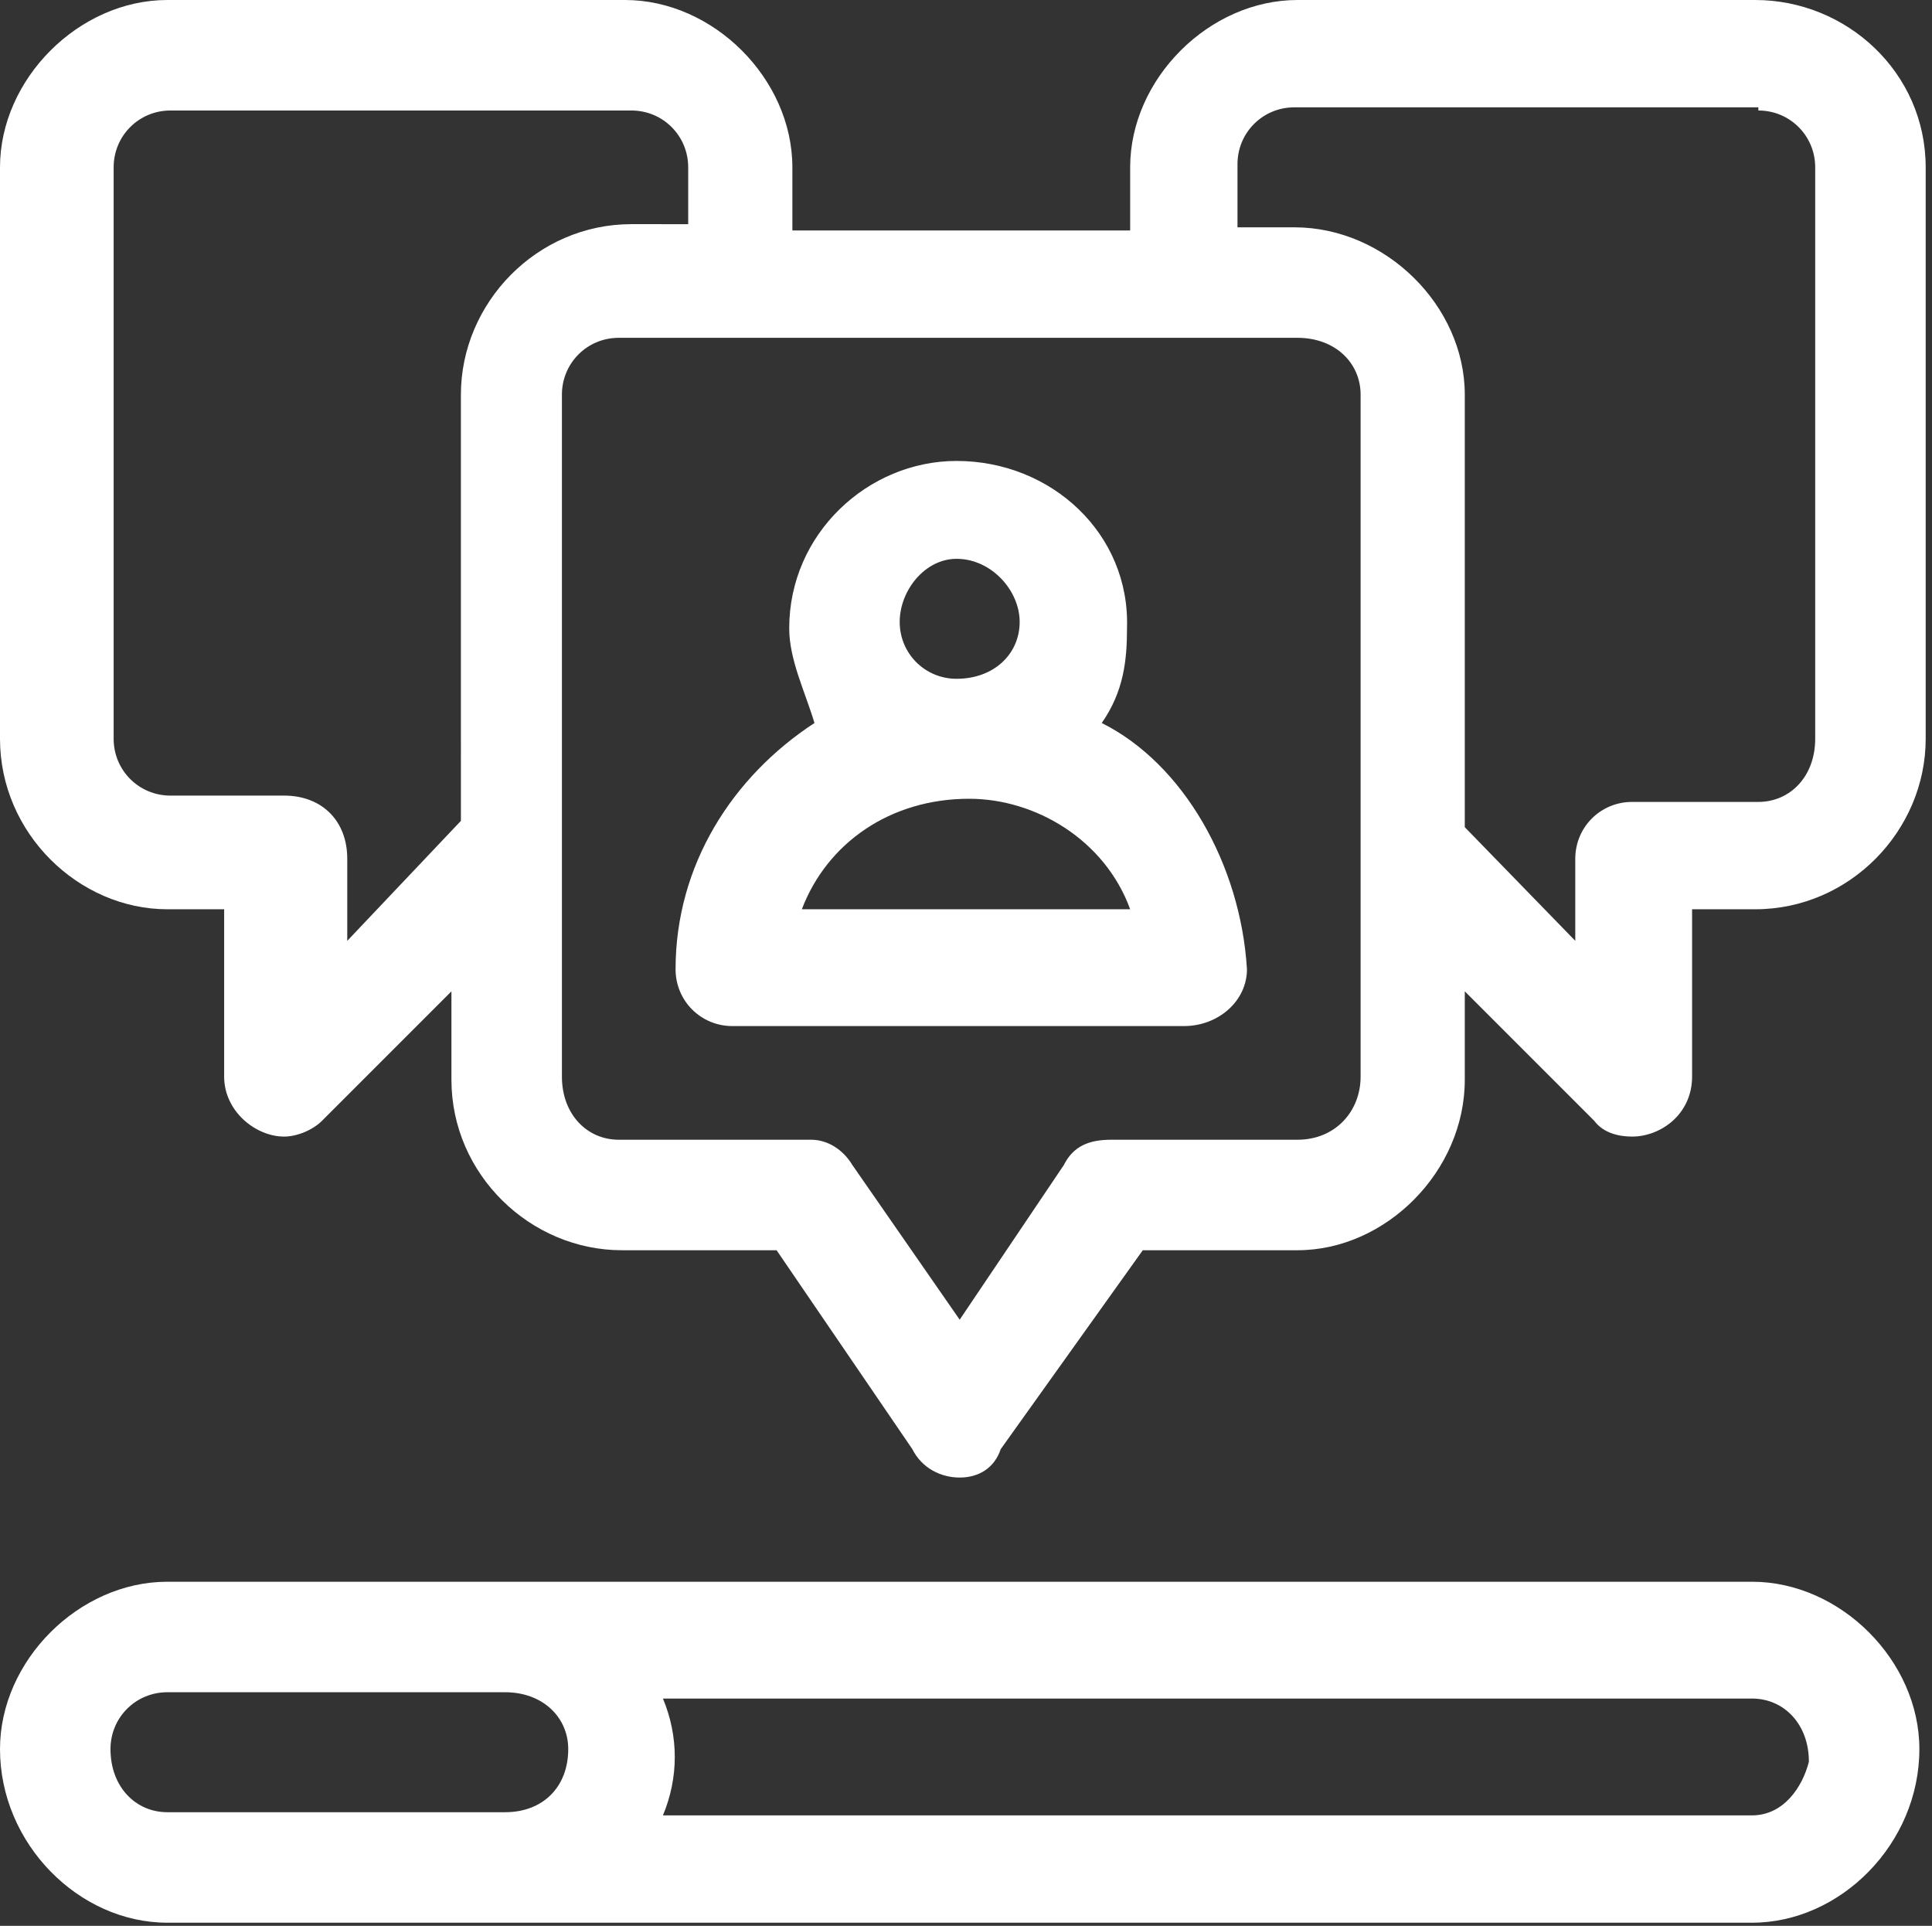
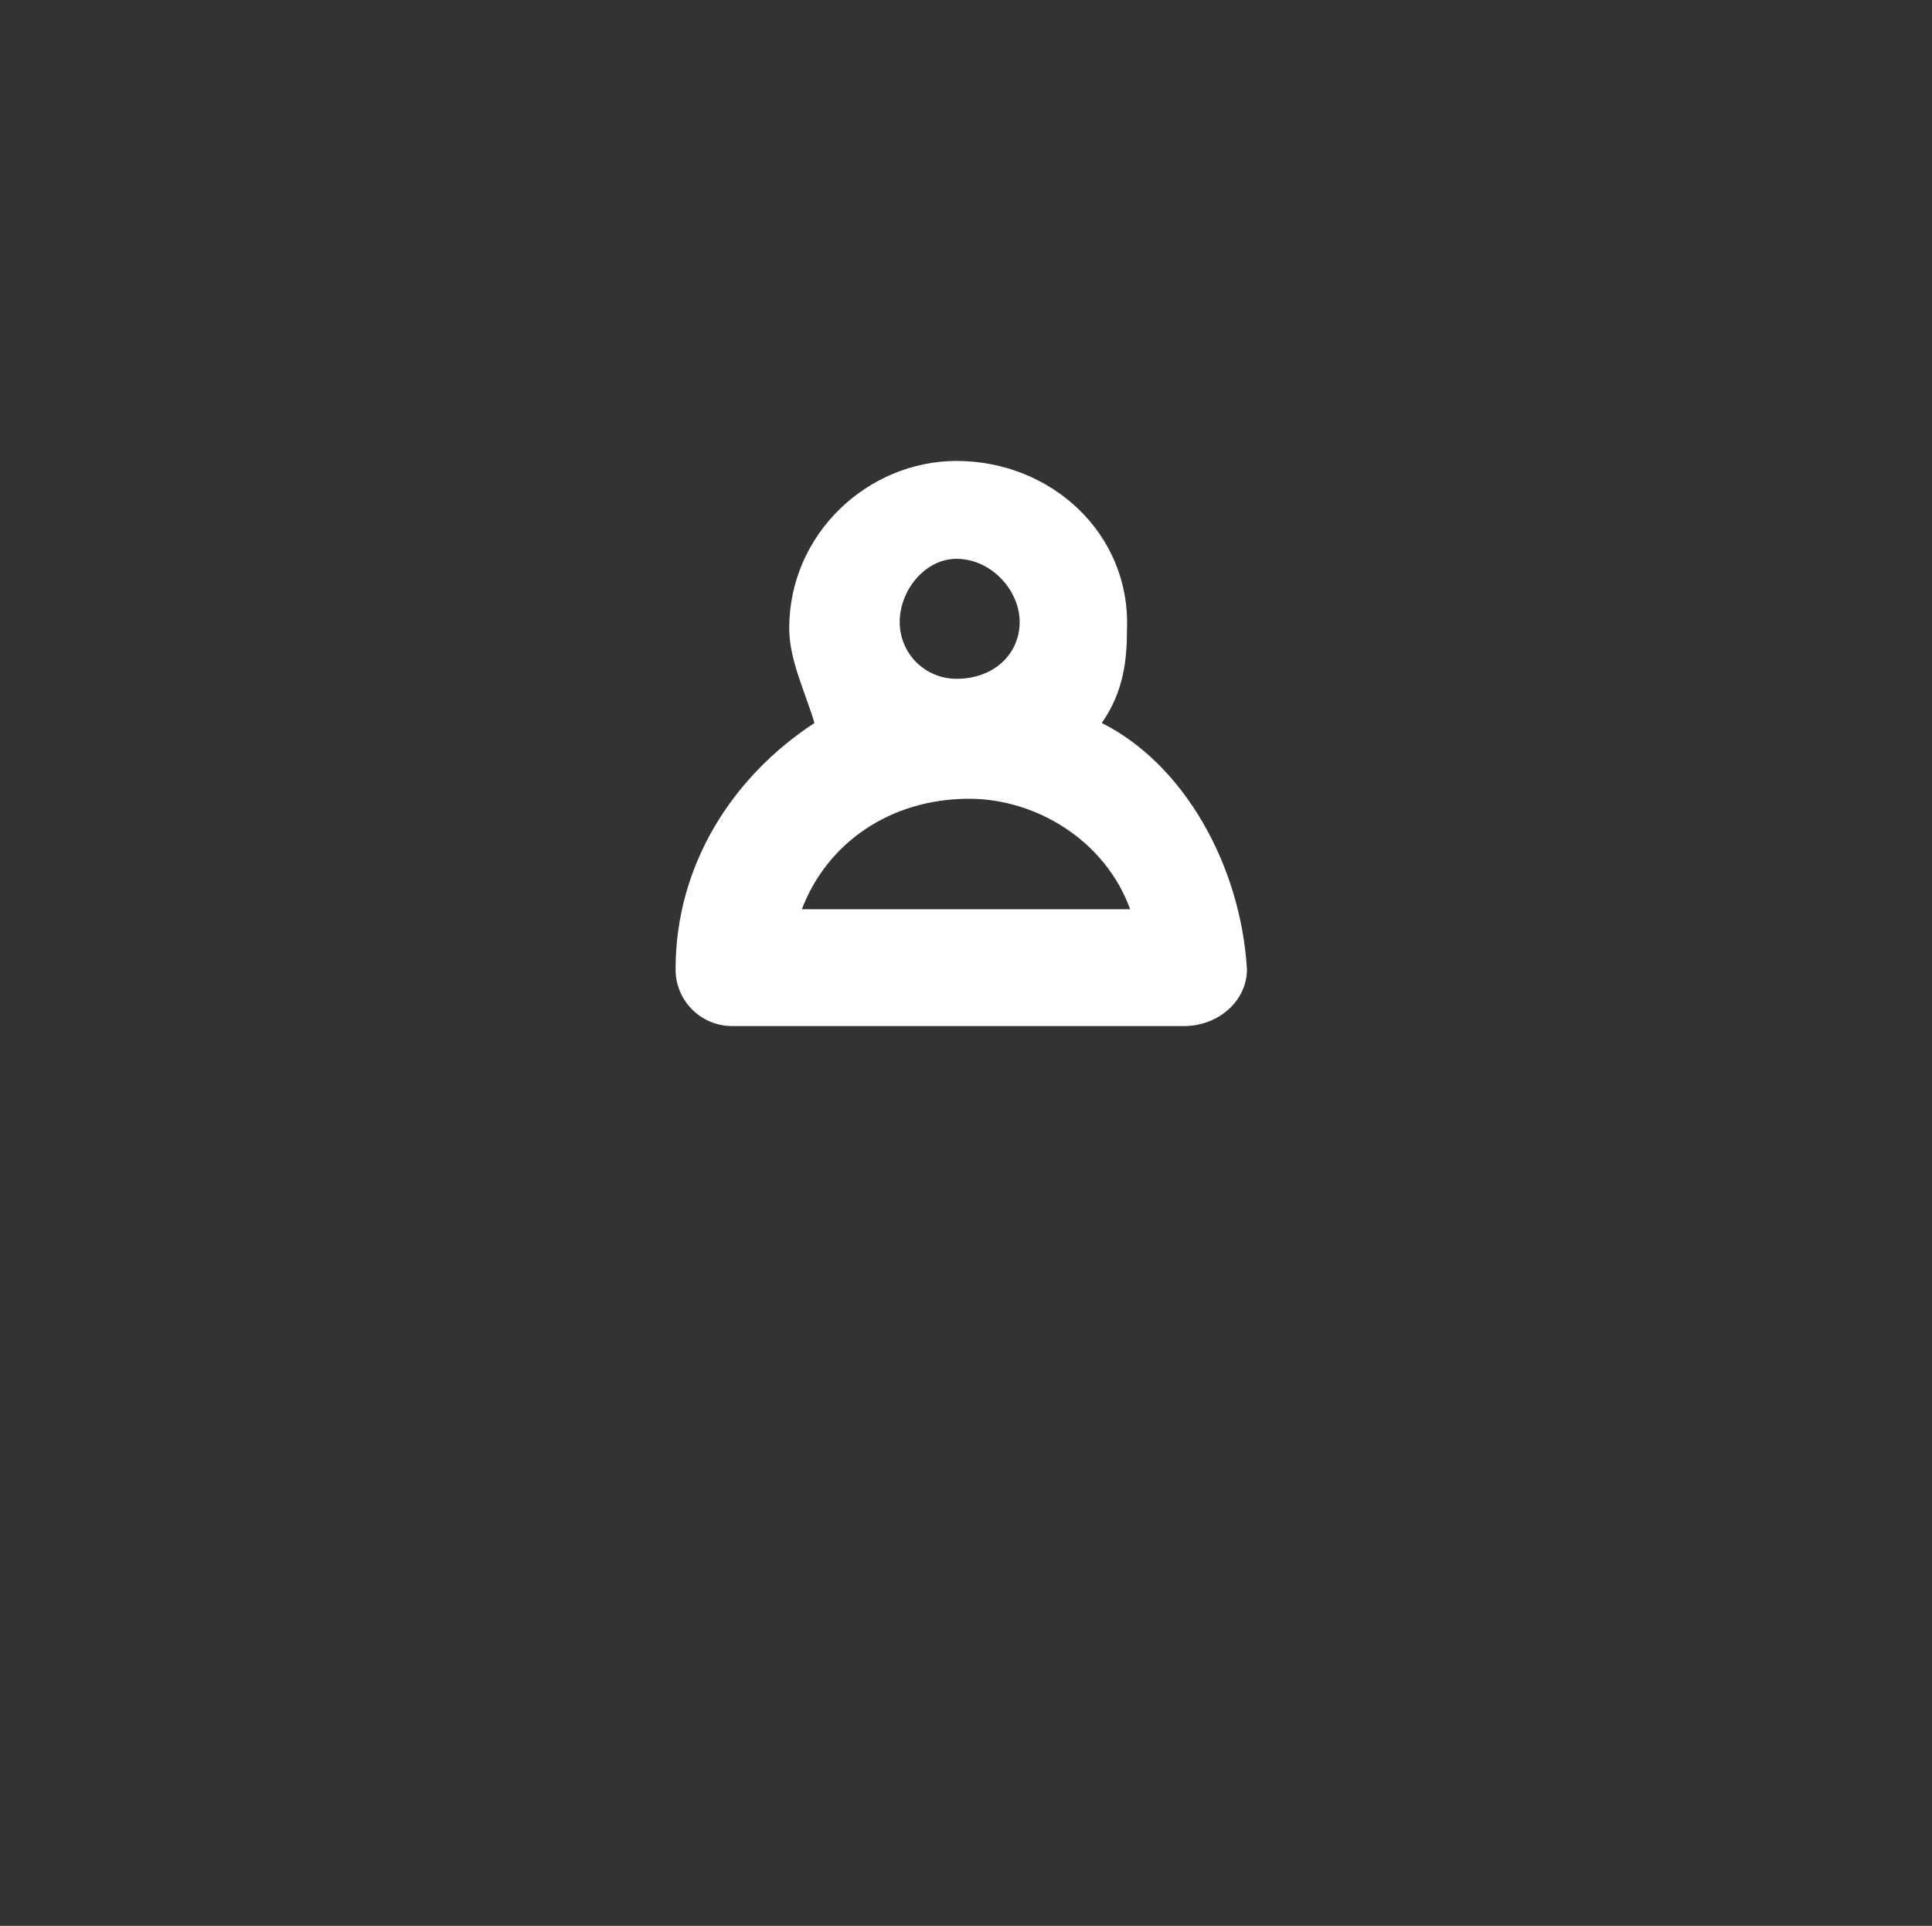
<svg xmlns="http://www.w3.org/2000/svg" version="1.1" x="0px" y="0px" width="61.2px" height="61px" viewBox="0 0 61.2 61" style="enable-background:new 0 0 61.2 61;" xml:space="preserve">
  <rect x="0" y="0" width="61.2" height="61" fill="#333333" stroke="none" />
  <defs>
</defs>
  <g id="XMLID_1_">
    <path id="XMLID_11_" style="fill-rule:evenodd;clip-rule:evenodd;fill:#FFF;" d="M30.3,17.7c1.1,0,2,1,2,2c0,1-0.8,1.8-2,1.8   c-1,0-1.8-0.8-1.8-1.8C28.5,18.7,29.3,17.7,30.3,17.7L30.3,17.7z M30.7,25.3c2.1,0,4.3,1.3,5.1,3.5H25.4   C26.2,26.7,28.2,25.3,30.7,25.3L30.7,25.3z M30.3,14.6c-2.8,0-5.3,2.3-5.3,5.3c0,1,0.5,2,0.8,3c-2.6,1.7-4.4,4.5-4.4,7.8   c0,1,0.8,1.8,1.8,1.8h14.3c1.1,0,2-0.8,2-1.8c-0.2-3.3-2-6.5-4.6-7.8c0.7-1,0.8-2,0.8-3C35.8,16.9,33.3,14.6,30.3,14.6L30.3,14.6z" />
-     <path id="XMLID_7_" style="fill-rule:evenodd;clip-rule:evenodd;fill:#FFF;" d="M16,53.6c1.2,0,2,0.8,2,1.8c0,1.2-0.8,2-2,2H5.3   c-1,0-1.8-0.8-1.8-2c0-1,0.8-1.8,1.8-1.8H16z M55.5,53.8c1,0,1.8,0.8,1.8,2c-0.2,0.8-0.8,1.7-1.8,1.7H21c0.5-1.2,0.5-2.5,0-3.7   H55.5z M5.3,50.1c-2.8,0-5.3,2.5-5.3,5.3c0,3,2.5,5.5,5.3,5.5h50.2c2.8,0,5.3-2.5,5.3-5.5c0-2.8-2.5-5.3-5.3-5.3H5.3z" />
-     <path id="XMLID_2_" style="fill-rule:evenodd;clip-rule:evenodd;fill:#FFF;" d="M20,3.5c1,0,1.8,0.8,1.8,1.8v1.8H20   c-3,0-5.4,2.5-5.4,5.4V26l-3.6,3.8v-2.6c0-1.2-0.8-2-2-2H5.4c-1,0-1.8-0.8-1.8-1.8V5.3c0-1,0.8-1.8,1.8-1.8H20z M55.7,3.5   c1,0,1.8,0.8,1.8,1.8v18.1c0,1.2-0.8,2-1.8,2h-4c-1,0-1.8,0.8-1.8,1.8v2.6l-3.5-3.6V12.5c0-2.8-2.5-5.3-5.4-5.3h-1.8v-2   c0-1,0.8-1.8,1.8-1.8H55.7z M41.1,10.7c1.2,0,2,0.8,2,1.8v21.6c0,1.1-0.8,2-2,2h-5.9c-0.7,0-1.2,0.2-1.5,0.8l-3.3,4.9L27,36.9   c-0.3-0.5-0.8-0.8-1.3-0.8h-6.1c-1,0-1.8-0.8-1.8-2V12.5c0-1,0.8-1.8,1.8-1.8H41.1z M5.3,0C2.5,0,0,2.5,0,5.3v18.1   c0,3,2.5,5.4,5.3,5.4h1.8v5.3c0,1.1,1,1.9,1.9,1.9c0.4,0,0.9-0.2,1.2-0.5l4.1-4.1v2.8c0,3,2.5,5.4,5.4,5.4h4.9l4.3,6.3   c0.3,0.6,0.9,0.9,1.5,0.9c0.6,0,1.1-0.3,1.3-0.9l4.5-6.3h4.9c2.8,0,5.3-2.5,5.3-5.4v-2.8l4.1,4.1c0.3,0.4,0.8,0.5,1.2,0.5   c0.9,0,1.9-0.7,1.9-1.9v-5.3h2c3,0,5.4-2.5,5.4-5.4V5.3c0-3-2.5-5.3-5.4-5.3H41.1c-2.8,0-5.3,2.5-5.3,5.3v2H25.1v-2   c0-2.8-2.5-5.3-5.3-5.3H5.3z" />
  </g>
</svg>